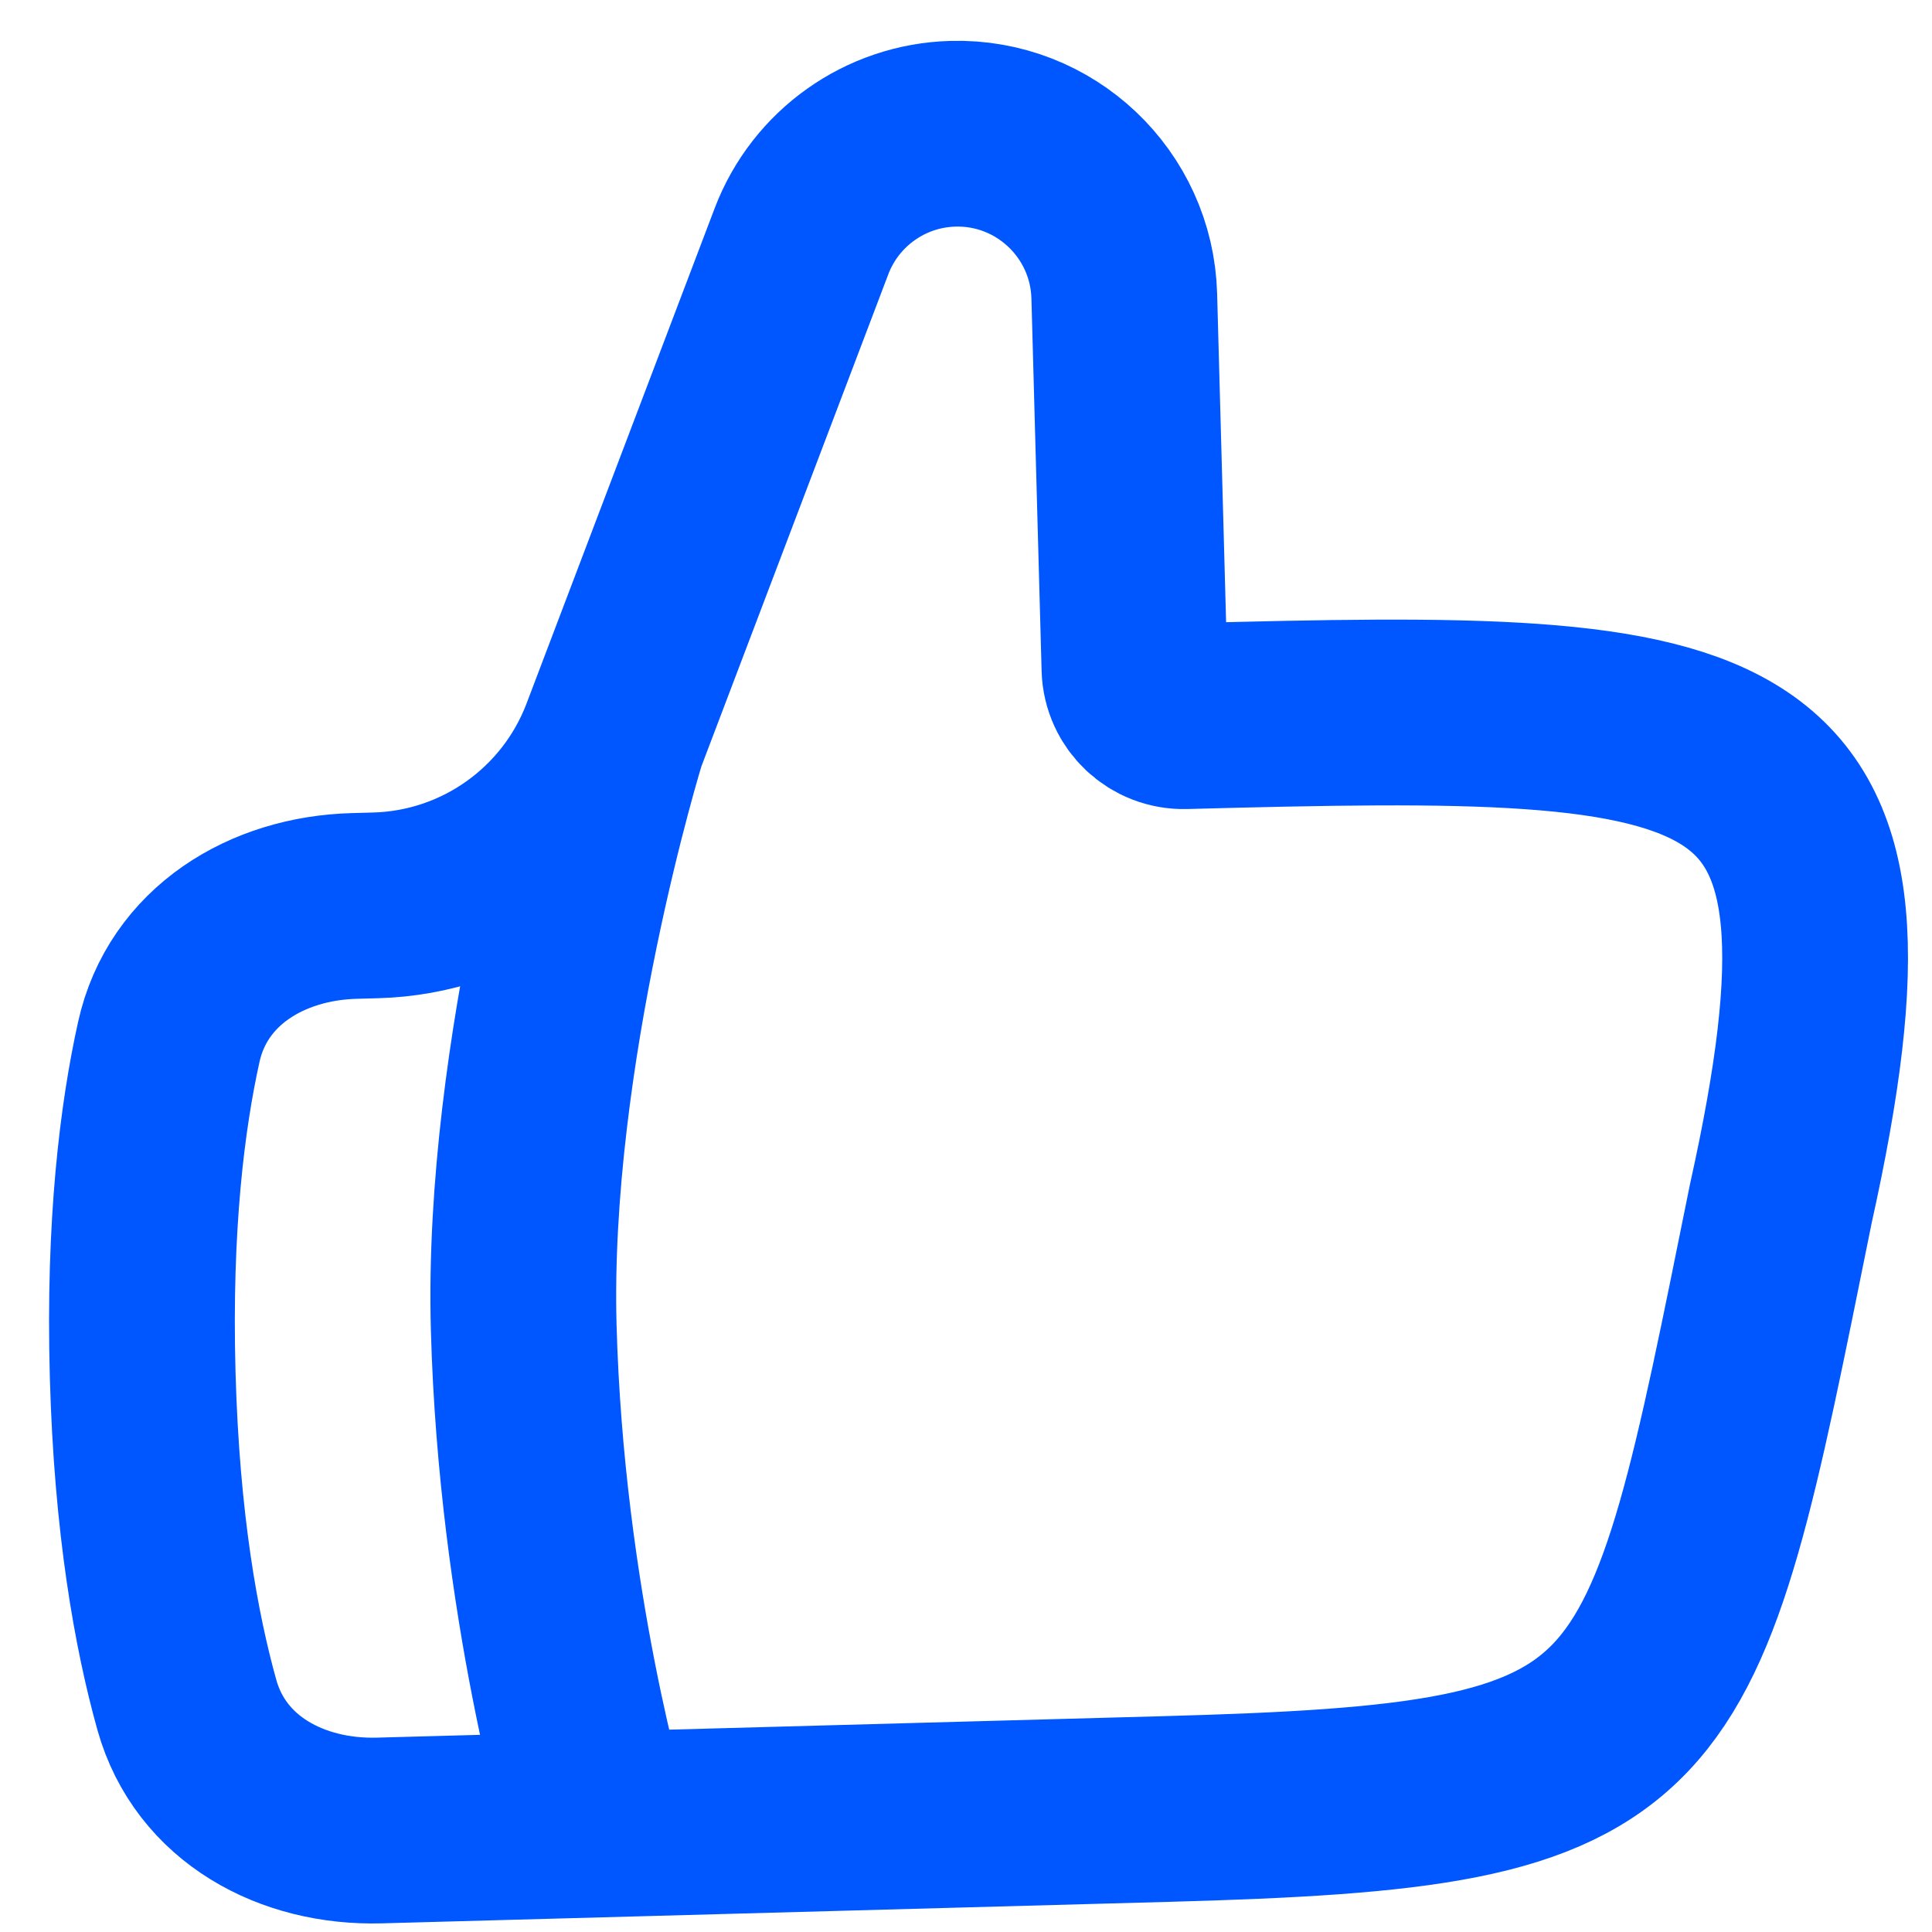
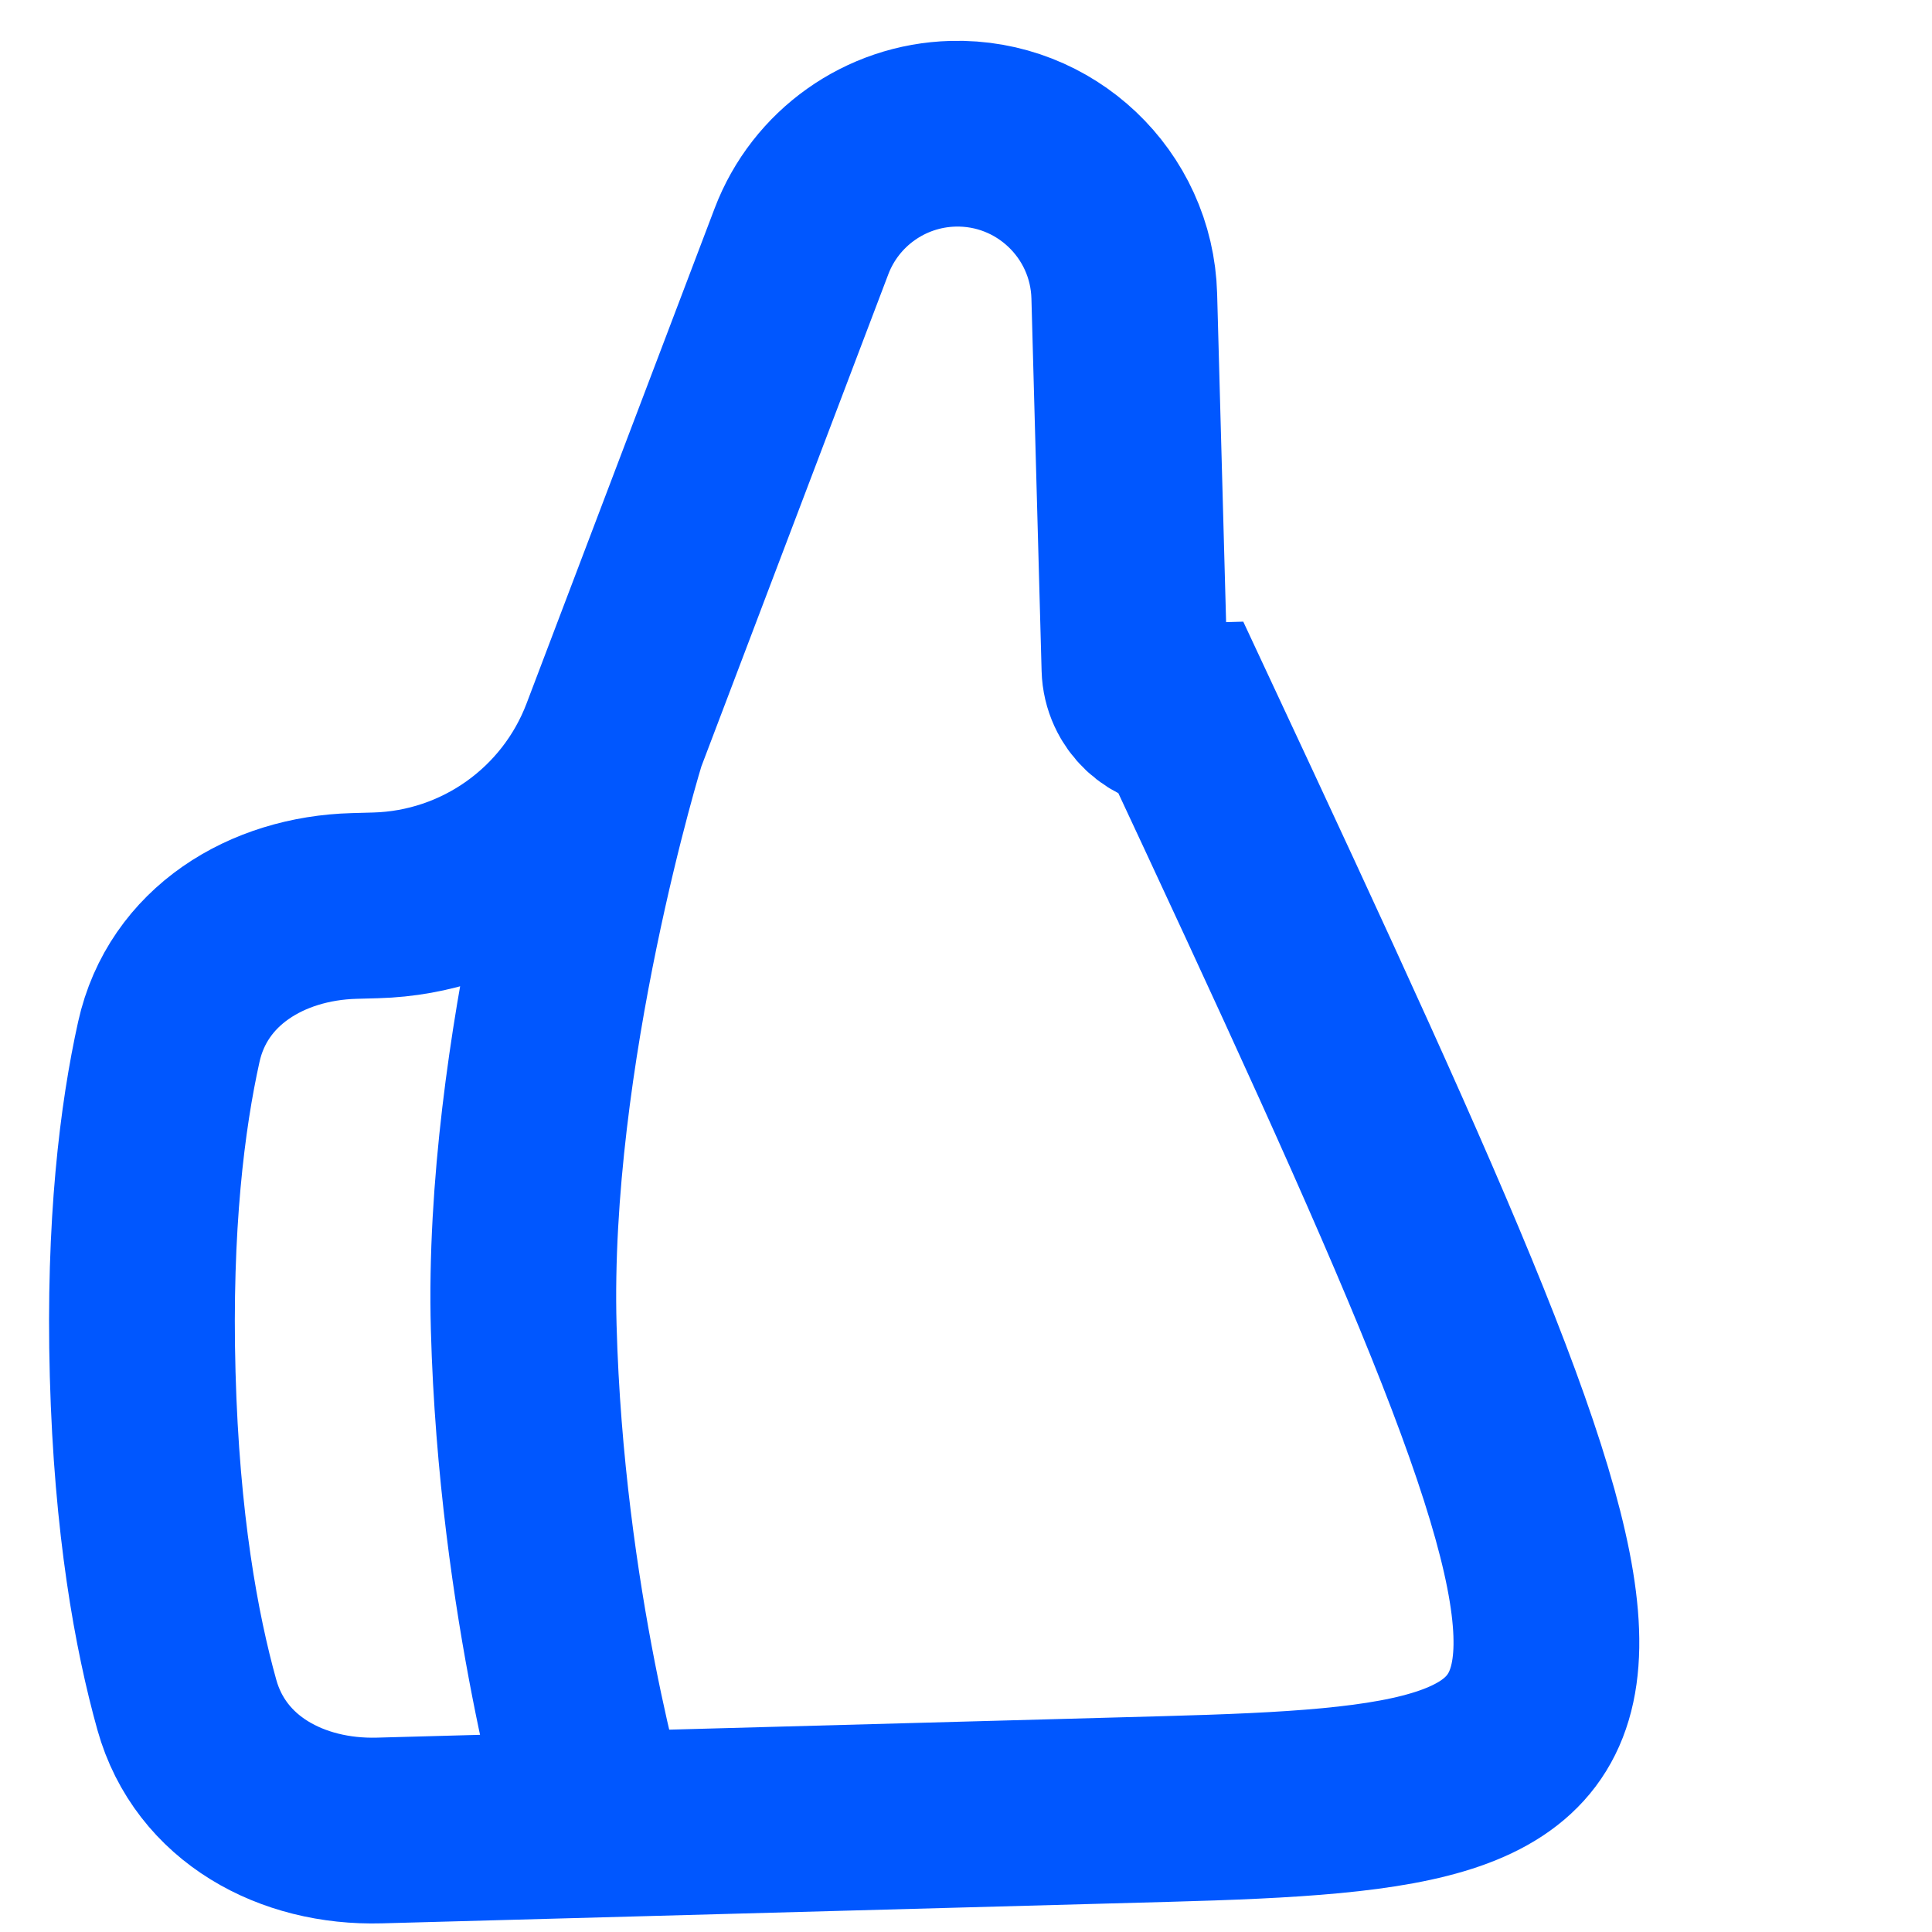
<svg xmlns="http://www.w3.org/2000/svg" width="26" height="26" viewBox="0 0 26 26" fill="none">
-   <path d="M8.254 9.913L10.786 3.247C11.109 2.397 11.914 1.825 12.824 1.8C14.063 1.766 15.096 2.744 15.13 3.984L15.267 8.997C15.277 9.361 15.582 9.648 15.946 9.638C23.542 9.435 25.439 9.552 23.966 16.196C22.468 23.594 22.483 24.16 15.685 24.345L5.105 24.634C3.928 24.666 2.833 24.079 2.515 22.945C2.239 21.958 1.975 20.51 1.92 18.495C1.865 16.48 2.05 15.02 2.272 14.02C2.527 12.87 3.588 12.224 4.766 12.192L5.056 12.184C6.483 12.145 7.746 11.248 8.254 9.913ZM8.254 9.913C8.254 9.913 6.946 14.146 7.048 17.864C7.149 21.581 8.047 24.568 8.047 24.568" stroke="#0057FF" stroke-width="2.5" />
+   <path d="M8.254 9.913L10.786 3.247C11.109 2.397 11.914 1.825 12.824 1.8C14.063 1.766 15.096 2.744 15.13 3.984L15.267 8.997C15.277 9.361 15.582 9.648 15.946 9.638C22.468 23.594 22.483 24.16 15.685 24.345L5.105 24.634C3.928 24.666 2.833 24.079 2.515 22.945C2.239 21.958 1.975 20.51 1.92 18.495C1.865 16.48 2.05 15.02 2.272 14.02C2.527 12.87 3.588 12.224 4.766 12.192L5.056 12.184C6.483 12.145 7.746 11.248 8.254 9.913ZM8.254 9.913C8.254 9.913 6.946 14.146 7.048 17.864C7.149 21.581 8.047 24.568 8.047 24.568" stroke="#0057FF" stroke-width="2.5" />
</svg>